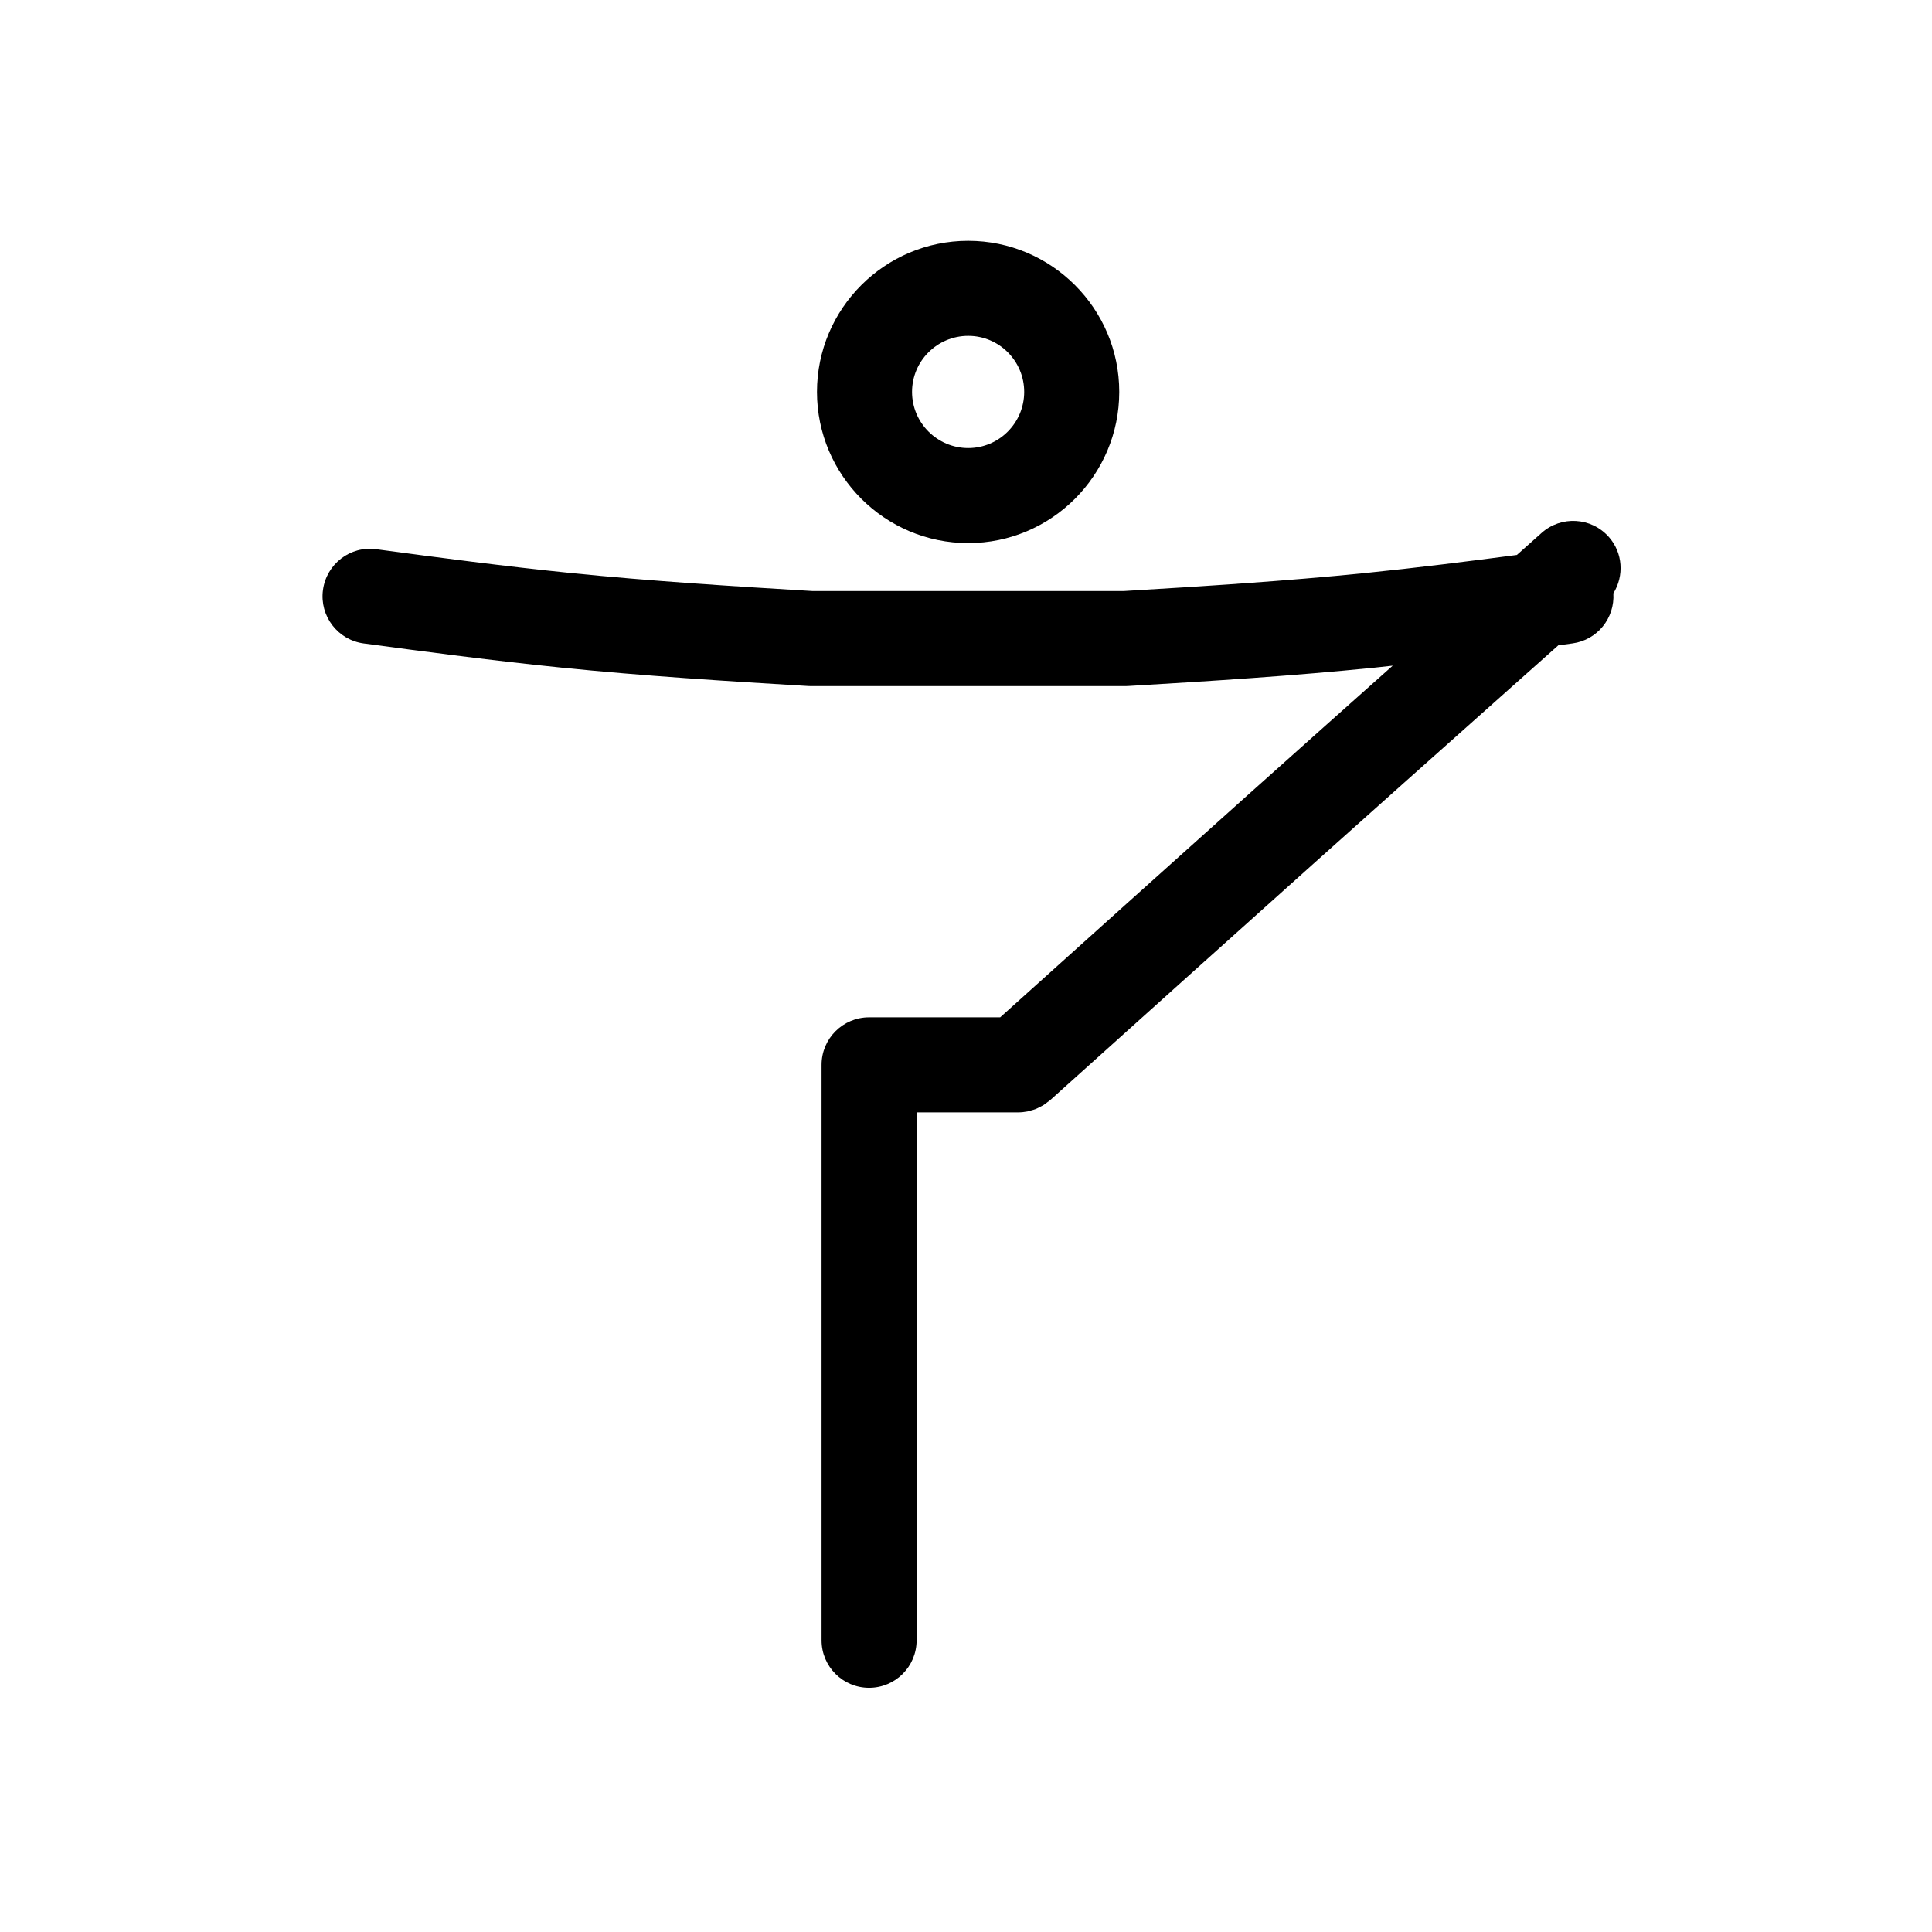
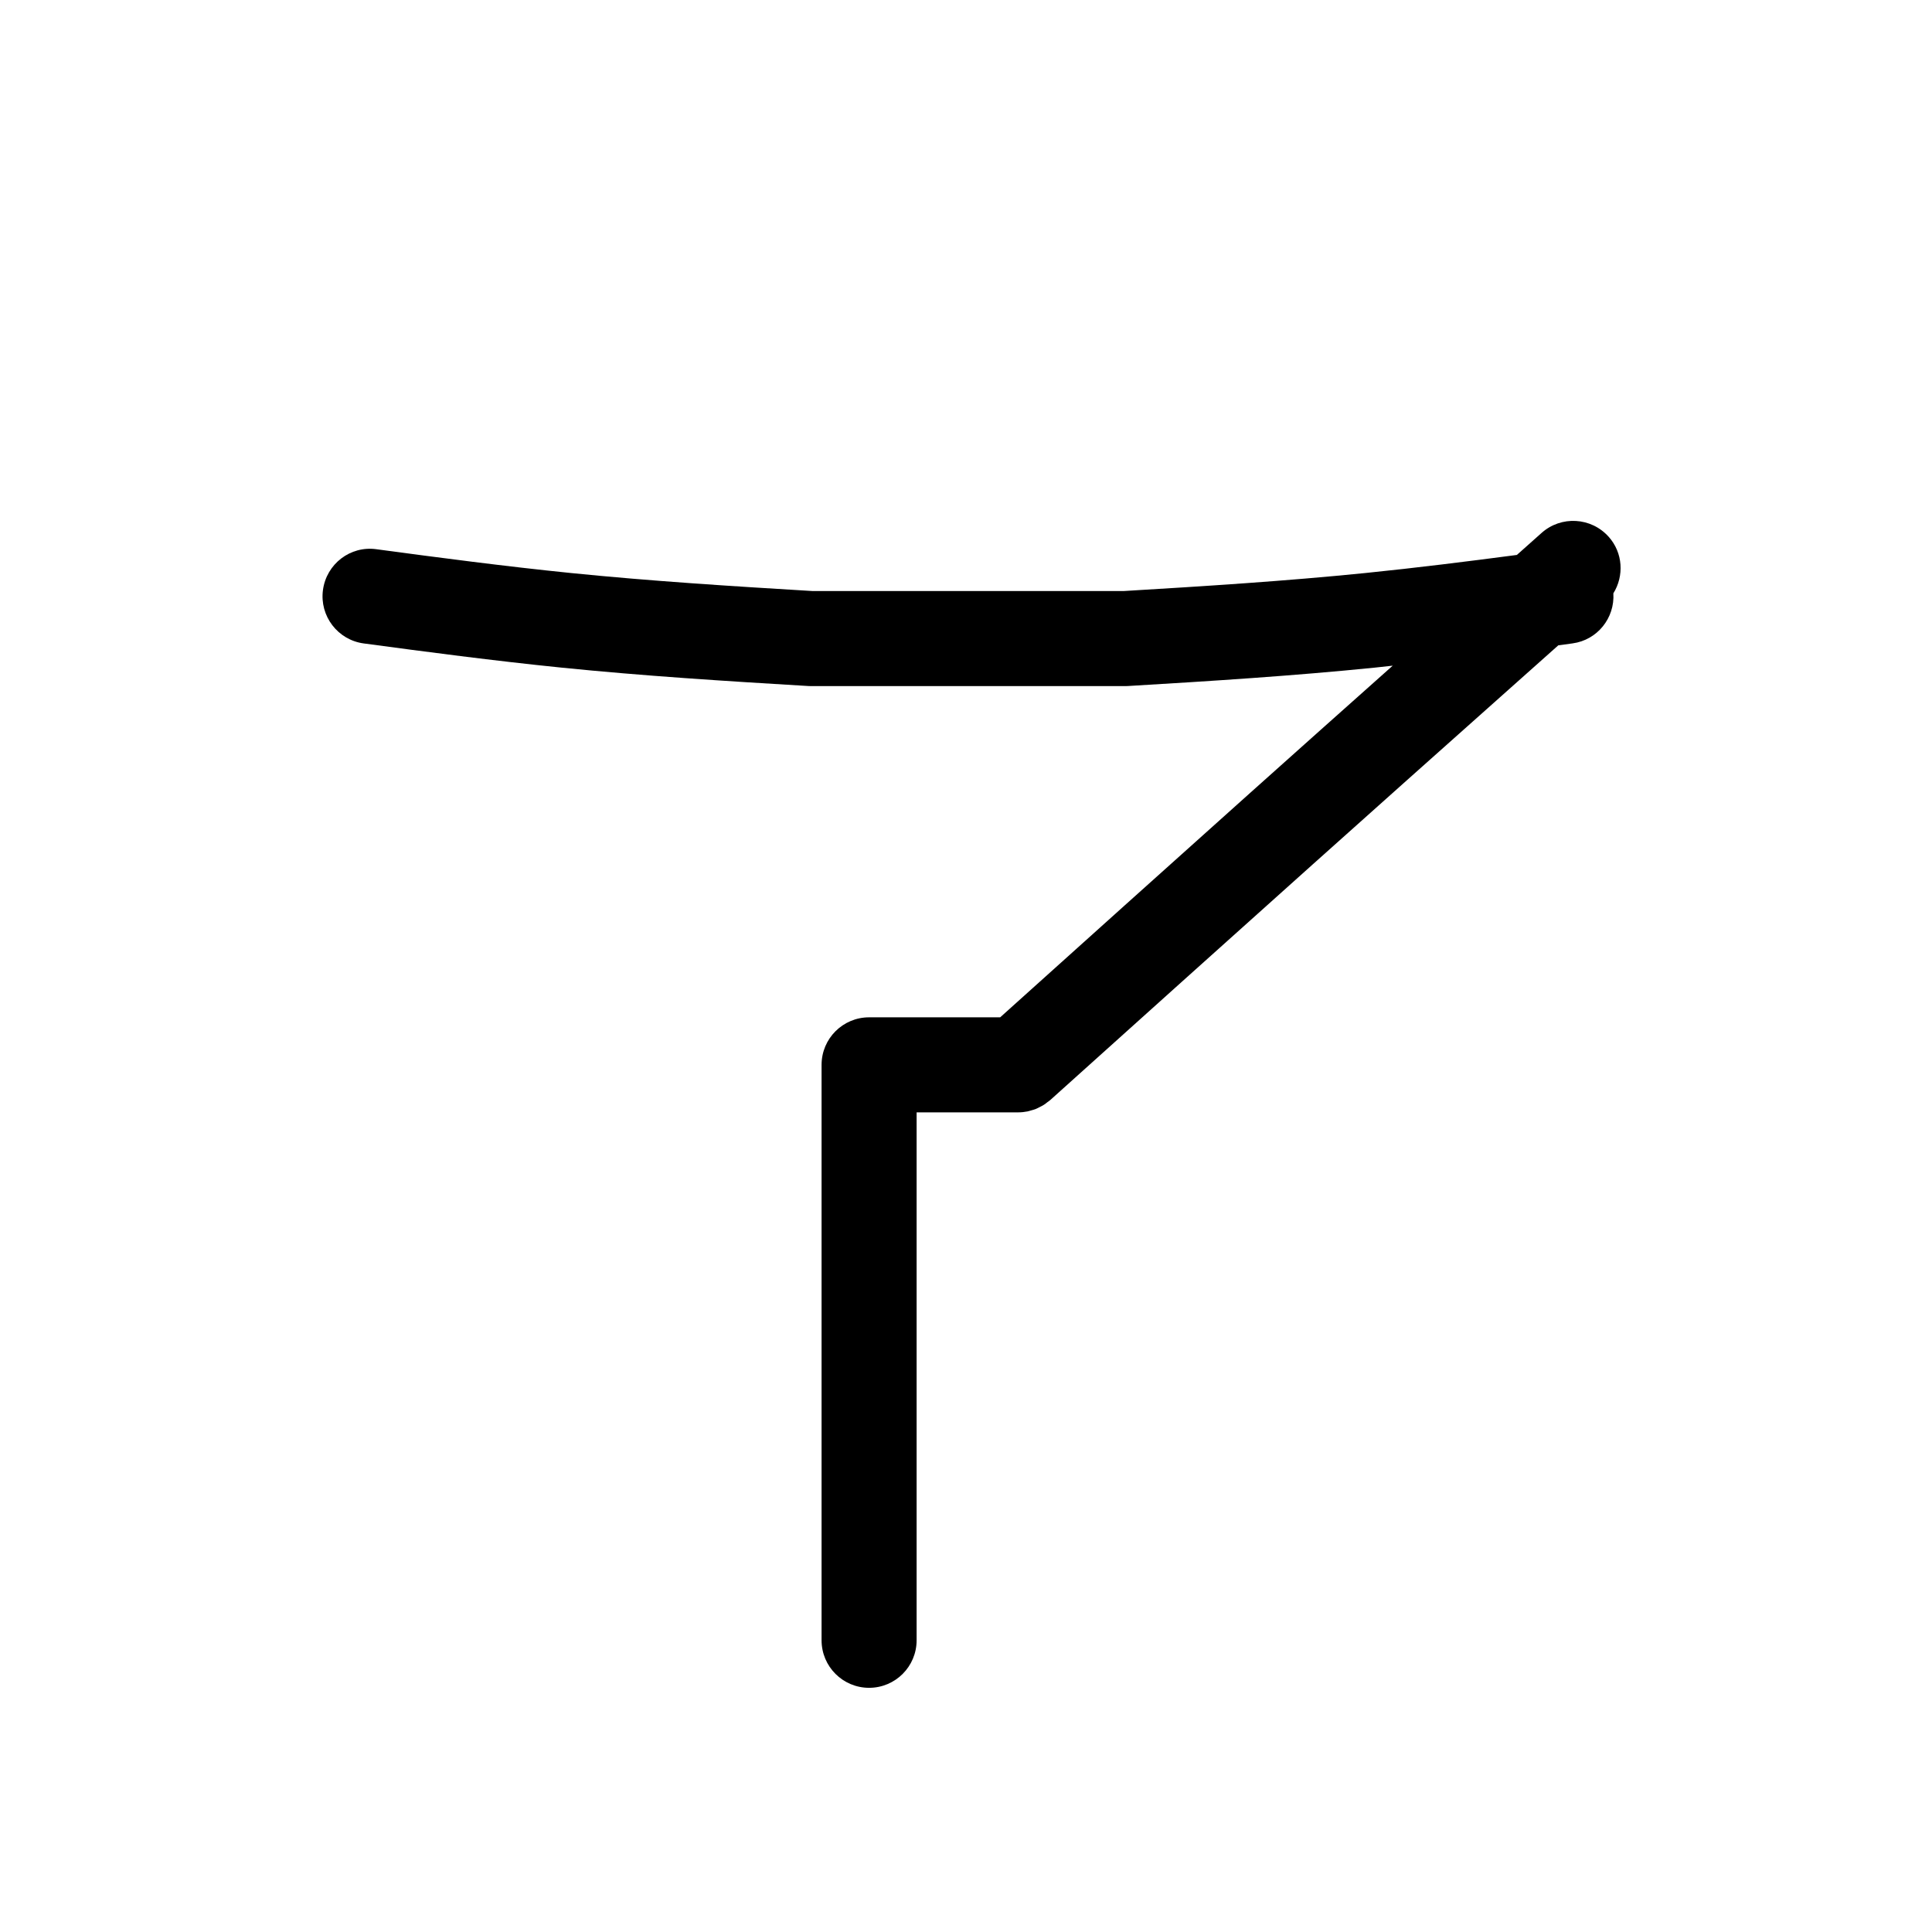
<svg xmlns="http://www.w3.org/2000/svg" fill="#000000" width="800px" height="800px" version="1.1" viewBox="144 144 512 512">
  <g>
-     <path d="m360.51 247.86c0 22.098 17.977 40.066 40.078 40.066 22.062 0 40.023-17.973 40.023-40.066 0-22.082-17.957-40.043-40.023-40.043-22.105-0.004-40.078 17.961-40.078 40.043zm54.91 0c0 8.203-6.648 14.879-14.832 14.879-8.207 0-14.887-6.676-14.887-14.879 0-8.191 6.676-14.852 14.887-14.852 8.176-0.008 14.832 6.66 14.832 14.852z" />
    <path d="m570.31 286.25c-4.629-5.188-12.594-5.648-17.781-1.012l-6.543 5.828c-13.047 1.719-26.598 3.414-40.211 4.797-21.113 2.133-42.316 3.473-63.98 4.769h-82.473c-21.668-1.301-42.871-2.641-63.965-4.769-17.594-1.785-35.141-4.098-51.609-6.312-6.906-0.973-13.234 3.906-14.16 10.809-0.926 6.891 3.91 13.234 10.809 14.16 16.672 2.242 34.449 4.586 52.422 6.41 21.711 2.195 43.328 3.559 65.406 4.875 0.246 0.02 0.5 0.023 0.746 0.023h0.004 83.18c0.25 0 0.5-0.004 0.742-0.023 22.082-1.32 43.691-2.68 65.426-4.875 1.594-0.16 3.168-0.348 4.762-0.52-12.672 11.285-25.336 22.566-37.973 33.887-22.051 19.734-44.047 39.52-66.055 59.305h-34.738c-6.957 0-12.594 5.637-12.594 12.594v152.5c0 6.957 5.637 12.594 12.594 12.594 6.957 0 12.594-5.637 12.594-12.594v-139.91h26.973c0.797 0 1.598-0.09 2.394-0.242 0.301-0.059 0.578-0.16 0.875-0.242 0.473-0.125 0.938-0.25 1.395-0.434 0.332-0.137 0.641-0.312 0.961-0.473 0.383-0.191 0.766-0.379 1.133-0.613 0.332-0.211 0.641-0.465 0.953-0.711 0.23-0.18 0.484-0.316 0.707-0.523 23.191-20.852 46.371-41.695 69.605-62.492 16.574-14.844 33.188-29.645 49.805-44.445l15.262-13.598c1.238-0.168 2.519-0.332 3.75-0.504 6.594-0.887 11.246-6.731 10.832-13.266 2.875-4.625 2.562-10.734-1.246-15z" />
  </g>
</svg>